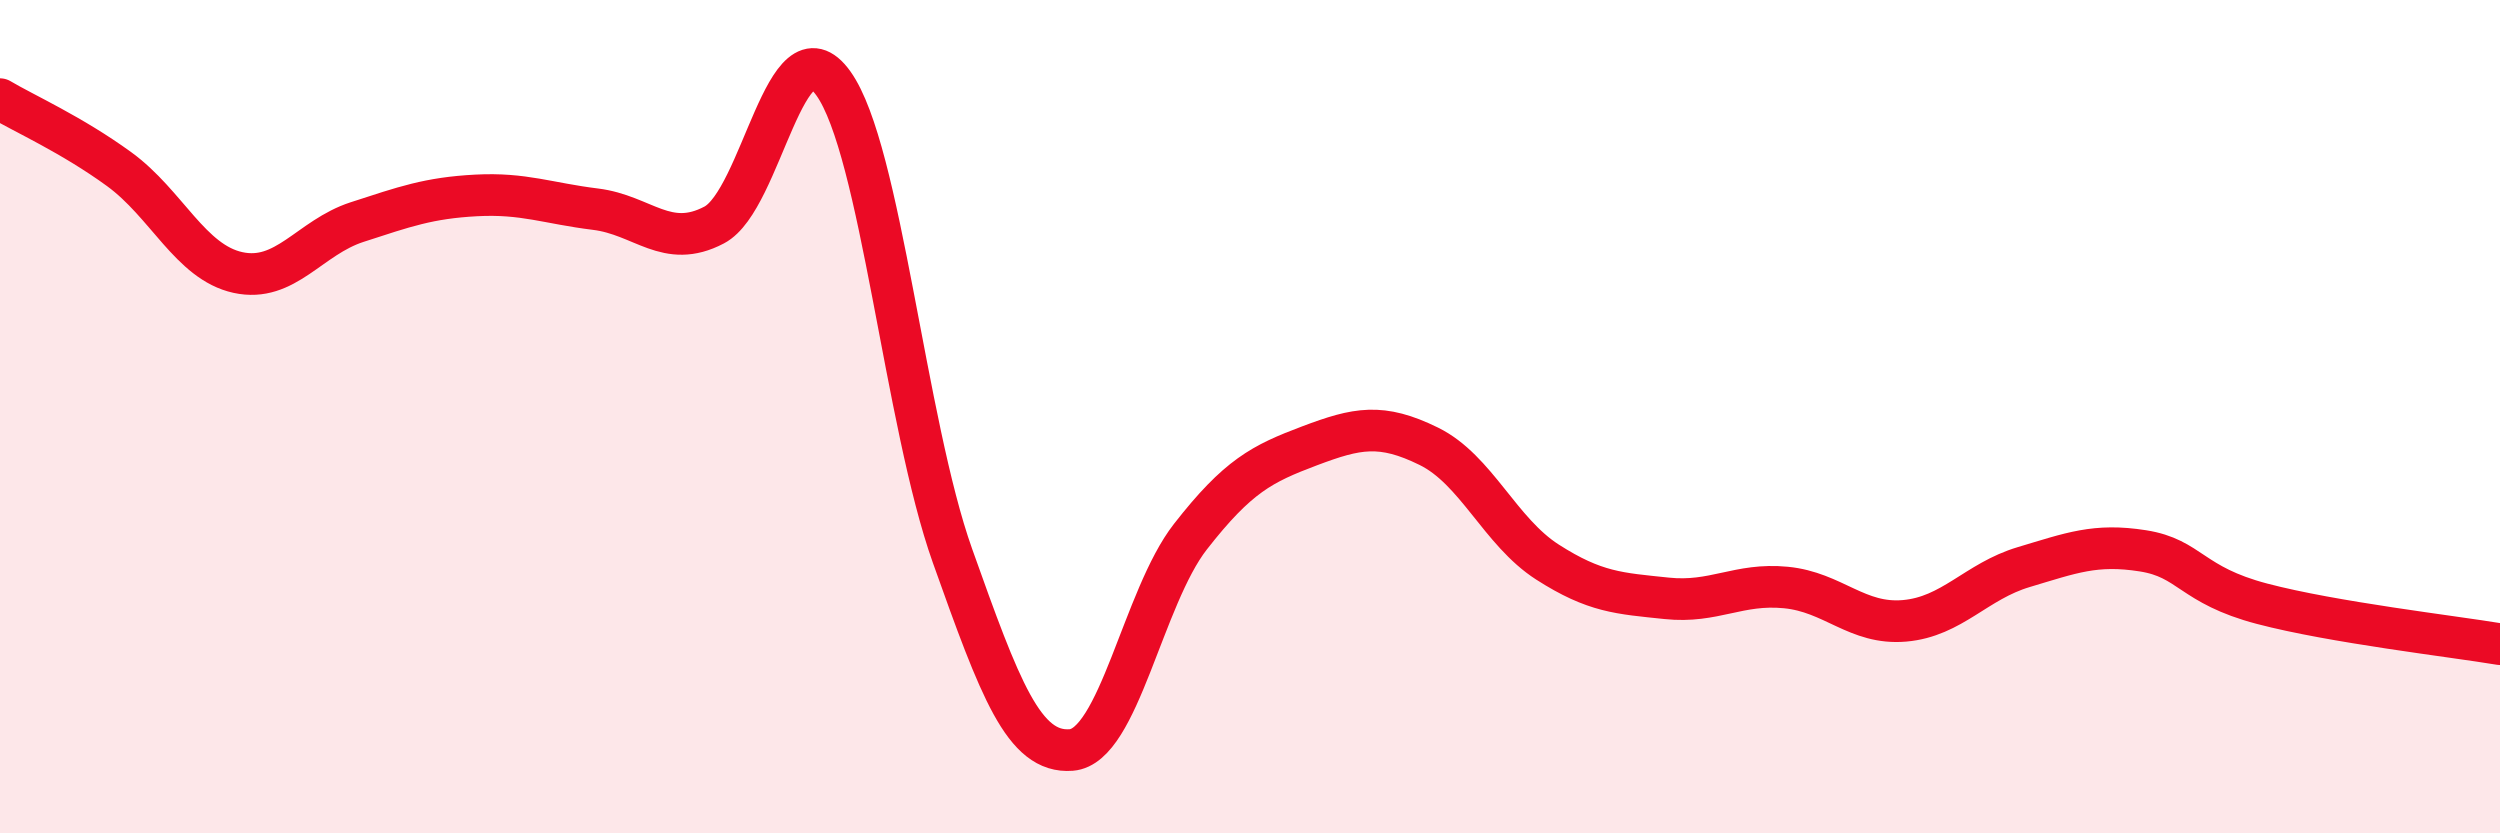
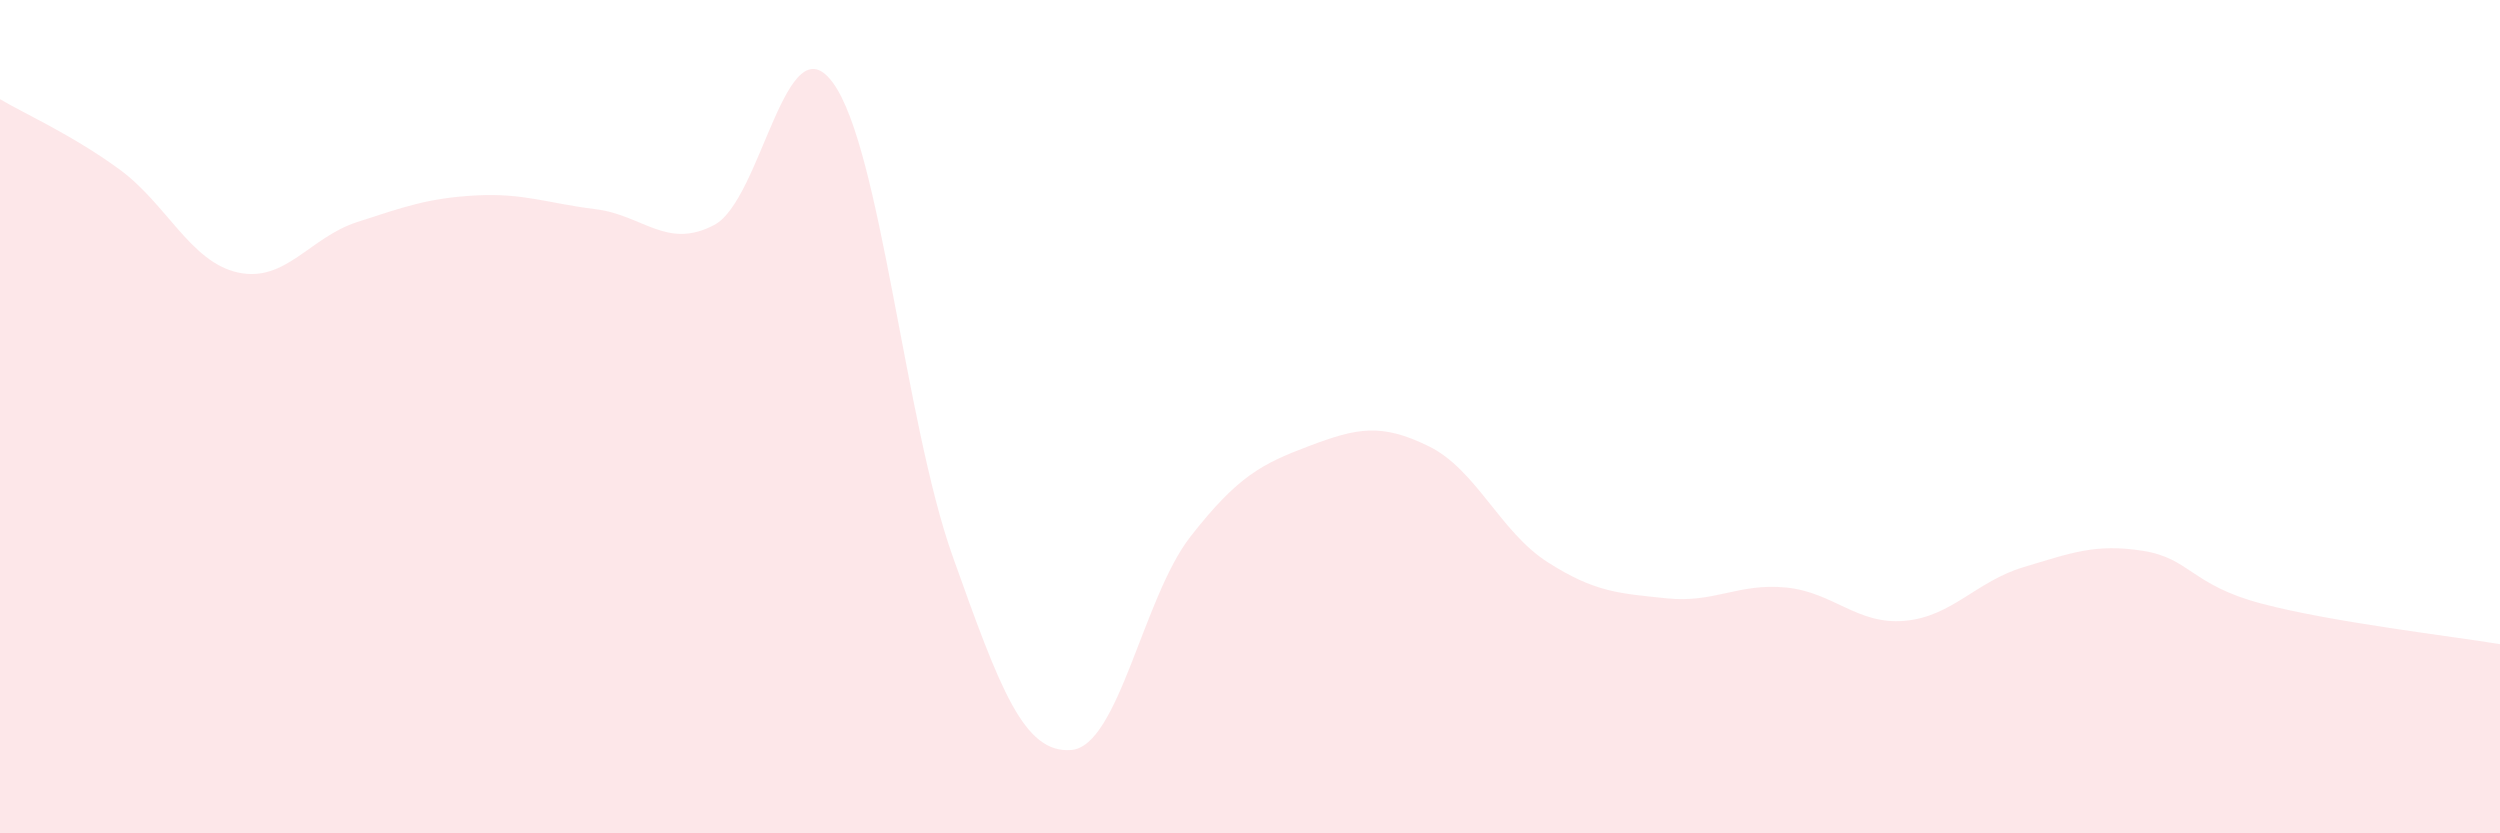
<svg xmlns="http://www.w3.org/2000/svg" width="60" height="20" viewBox="0 0 60 20">
  <path d="M 0,2.38 C 0.57,2.72 1.72,3.23 2.86,4.06 C 4,4.89 4.57,6.29 5.71,6.54 C 6.85,6.79 7.43,5.7 8.57,5.33 C 9.71,4.96 10.29,4.75 11.43,4.69 C 12.57,4.63 13.15,4.88 14.29,5.02 C 15.43,5.16 16,6 17.14,5.4 C 18.28,4.8 18.86,0.41 20,2 C 21.14,3.59 21.72,10.14 22.86,13.34 C 24,16.54 24.57,18.09 25.71,18 C 26.85,17.91 27.43,14.34 28.57,12.88 C 29.71,11.42 30.29,11.13 31.43,10.7 C 32.57,10.27 33.15,10.15 34.29,10.71 C 35.43,11.27 36,12.76 37.14,13.49 C 38.28,14.22 38.86,14.24 40,14.36 C 41.14,14.48 41.72,13.99 42.86,14.1 C 44,14.21 44.57,15 45.71,14.9 C 46.85,14.8 47.43,13.95 48.57,13.61 C 49.71,13.27 50.29,13.04 51.43,13.22 C 52.57,13.4 52.58,14.04 54.29,14.49 C 56,14.94 58.86,15.27 60,15.46L60 20L0 20Z" fill="#EB0A25" opacity="0.1" stroke-linecap="round" stroke-linejoin="round" />
-   <path d="M 0,2.38 C 0.57,2.72 1.72,3.23 2.86,4.06 C 4,4.89 4.57,6.29 5.71,6.54 C 6.85,6.79 7.43,5.7 8.57,5.33 C 9.71,4.96 10.29,4.75 11.43,4.69 C 12.57,4.63 13.15,4.88 14.29,5.02 C 15.43,5.16 16,6 17.14,5.4 C 18.28,4.8 18.86,0.41 20,2 C 21.14,3.59 21.72,10.14 22.86,13.34 C 24,16.54 24.57,18.09 25.71,18 C 26.85,17.91 27.43,14.34 28.57,12.88 C 29.71,11.42 30.29,11.13 31.43,10.7 C 32.57,10.27 33.15,10.15 34.29,10.71 C 35.43,11.27 36,12.76 37.14,13.49 C 38.28,14.22 38.86,14.24 40,14.36 C 41.14,14.48 41.72,13.99 42.86,14.1 C 44,14.21 44.57,15 45.71,14.9 C 46.85,14.8 47.43,13.95 48.57,13.61 C 49.71,13.27 50.29,13.04 51.43,13.22 C 52.57,13.4 52.58,14.04 54.29,14.49 C 56,14.94 58.86,15.27 60,15.46" stroke="#EB0A25" stroke-width="1" fill="none" stroke-linecap="round" stroke-linejoin="round" />
</svg>